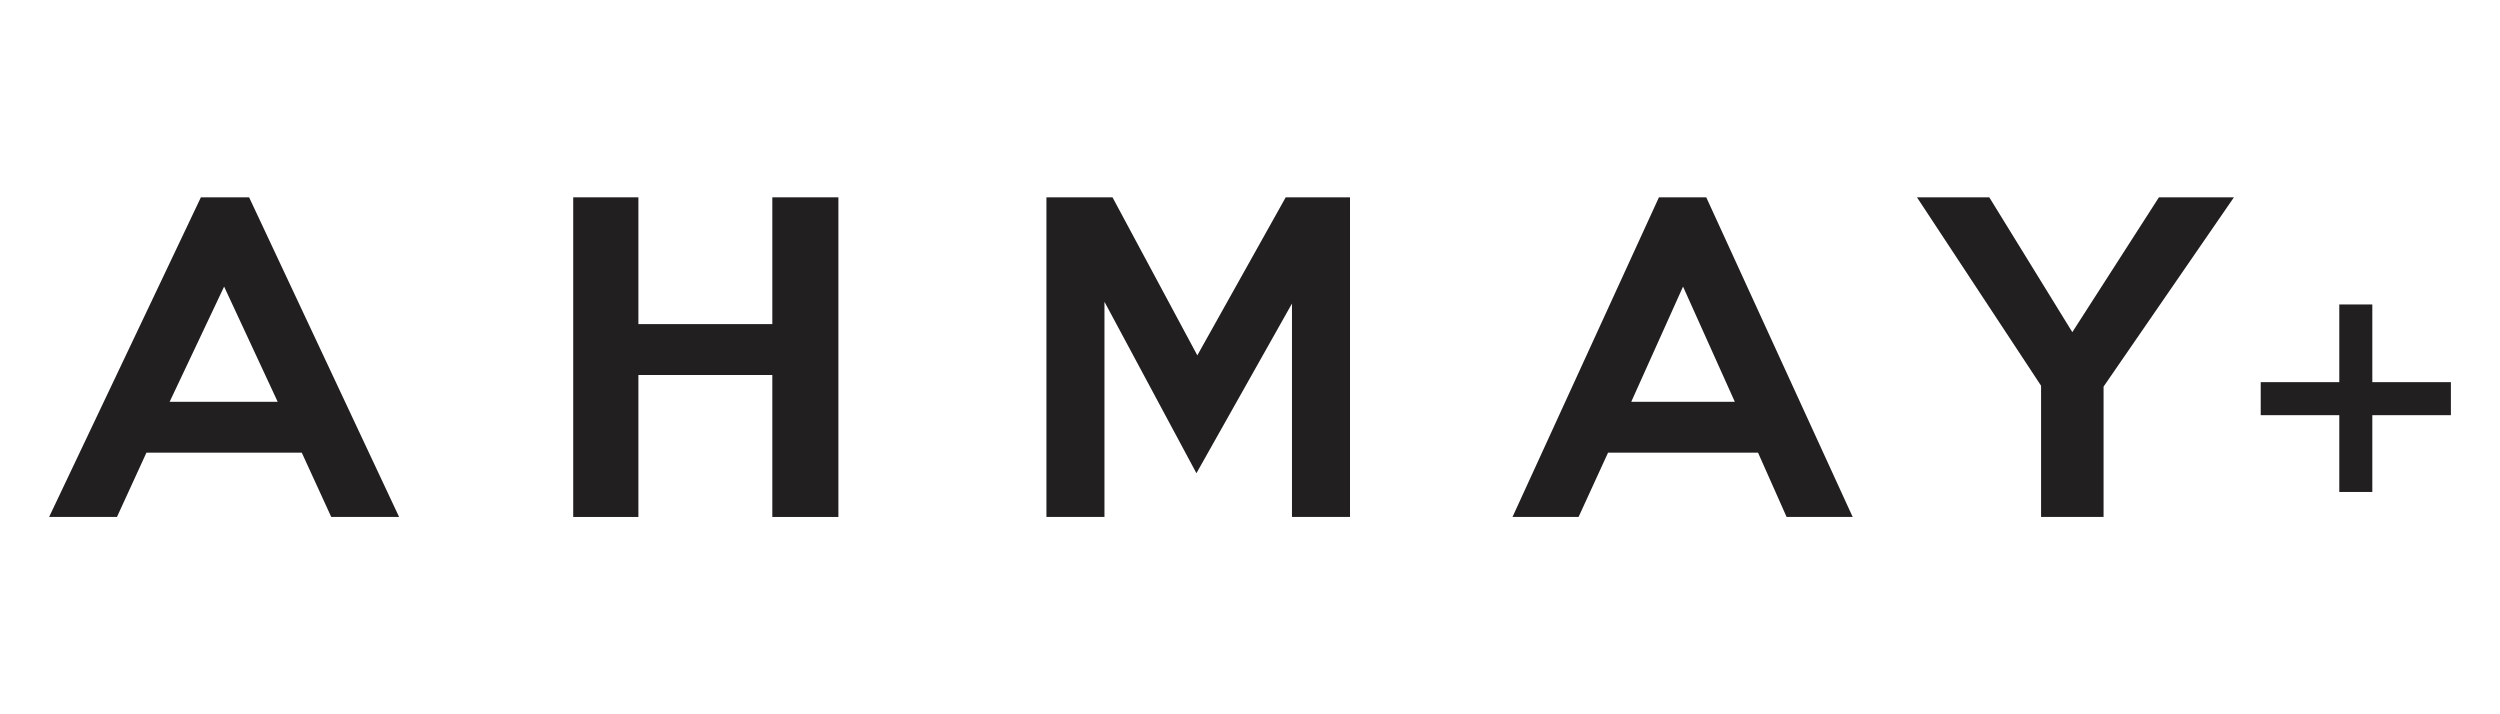
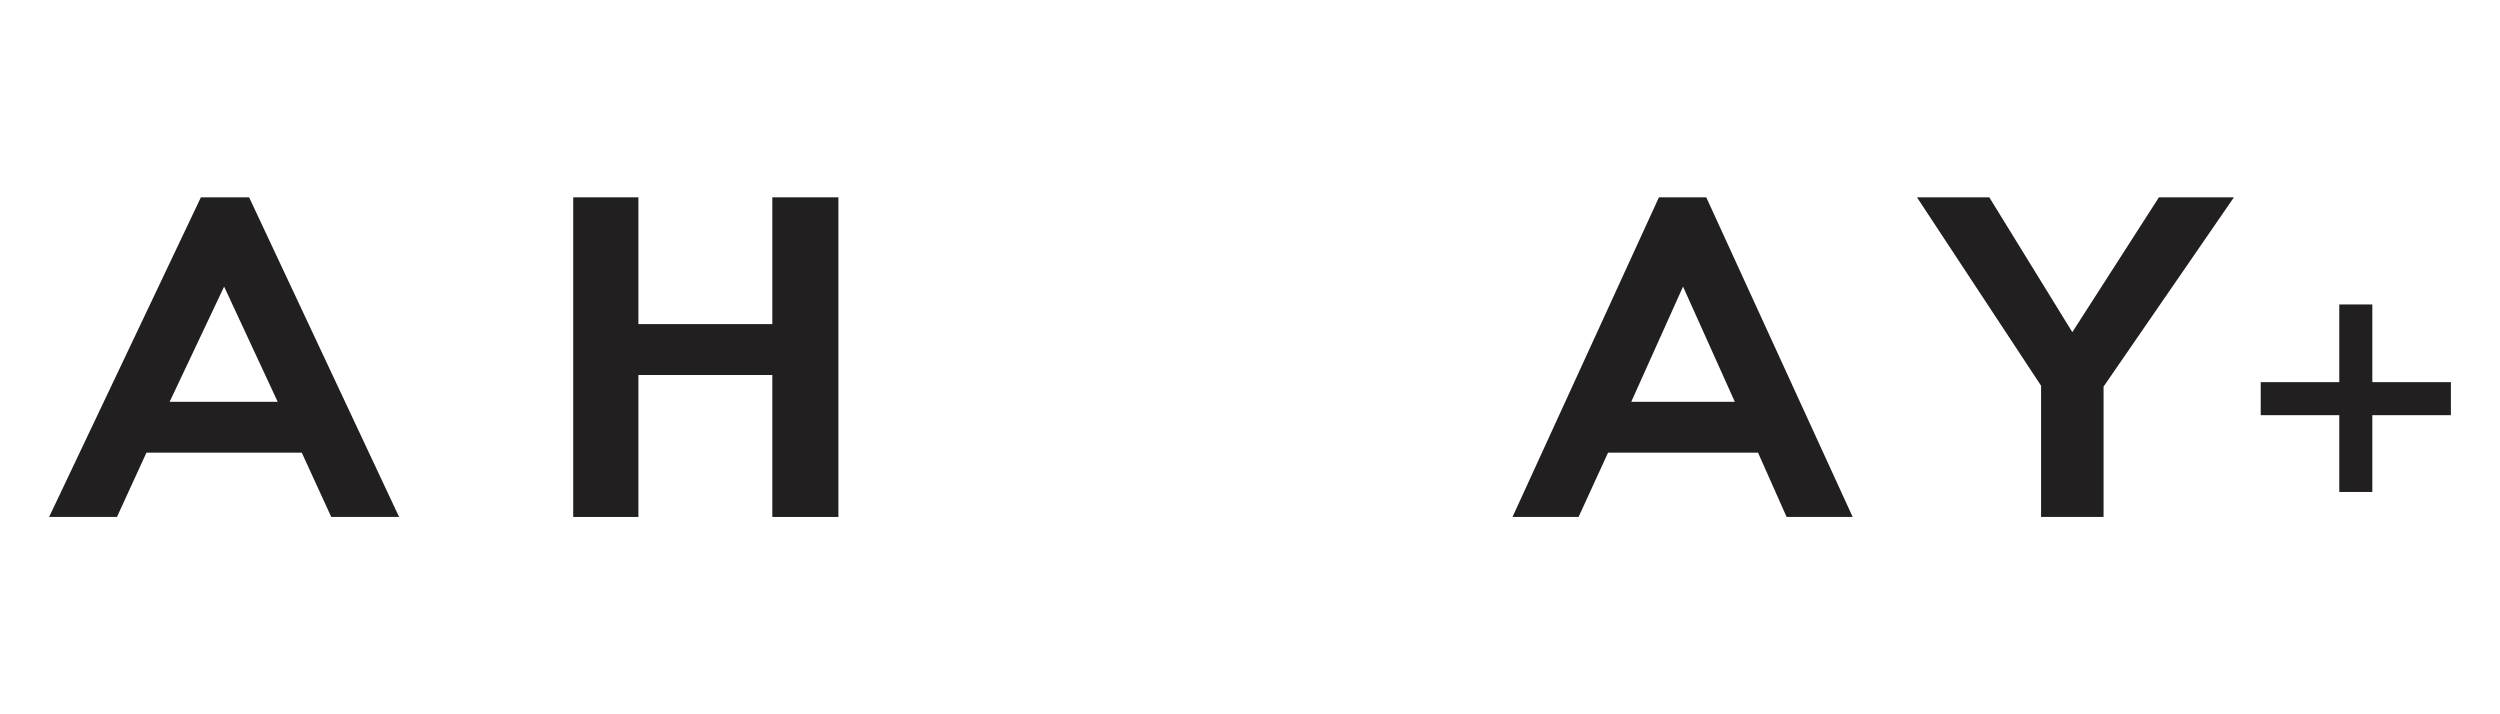
<svg xmlns="http://www.w3.org/2000/svg" viewBox="0 0 280 80" version="1.1" id="Calque_1">
  <defs>
    <style>
      .st0 {
        isolation: isolate;
      }

      .st1 {
        fill: #221f20;
      }
    </style>
  </defs>
  <g class="st0">
    <path d="M44.7,57.9h-7.6l-3.3-7.2h-17.4l-3.3,7.2h-7.6L22.5,22.1h5.4l16.8,35.8ZM31.1,45l-6-12.9-6.1,12.9h12Z" class="st1" />
  </g>
  <g class="st0">
    <polygon points="93.9 57.9 86.5 57.9 86.5 42 71.5 42 71.5 57.9 64.2 57.9 64.2 22.1 71.5 22.1 71.5 36.3 86.5 36.3 86.5 22.1 93.9 22.1 93.9 57.9" class="st1" />
  </g>
  <g class="st0">
-     <polygon points="151.2 57.9 144.7 57.9 144.7 34 134 53 123.7 33.8 123.7 57.9 117.2 57.9 117.2 22.1 124.6 22.1 134.1 39.8 144 22.1 151.2 22.1 151.2 57.9 151.2 57.9" class="st1" />
-   </g>
+     </g>
  <g class="st0">
-     <path d="M207.5,57.9h-7.4l-3.2-7.2h-16.8l-3.3,7.2h-7.4l16.4-35.8h5.3l16.4,35.8ZM194.3,45l-5.8-12.9-5.8,12.9h11.6Z" class="st1" />
+     <path d="M207.5,57.9h-7.4l-3.2-7.2h-16.8l-3.3,7.2h-7.4l16.4-35.8h5.3l16.4,35.8M194.3,45l-5.8-12.9-5.8,12.9h11.6Z" class="st1" />
  </g>
  <g class="st0">
    <polygon points="250.2 22.1 235.6 43.3 235.6 57.9 228.6 57.9 228.6 43.2 214.7 22.1 222.8 22.1 232.1 37.2 241.8 22.1 250.2 22.1" class="st1" />
  </g>
  <polygon points="253.2 46.5 253.2 42.8 262 42.8 262 34.1 265.7 34.1 265.7 42.8 274.5 42.8 274.5 46.5 265.7 46.5 265.7 55.1 262 55.1 262 46.5 253.2 46.5" class="st1" />
</svg>